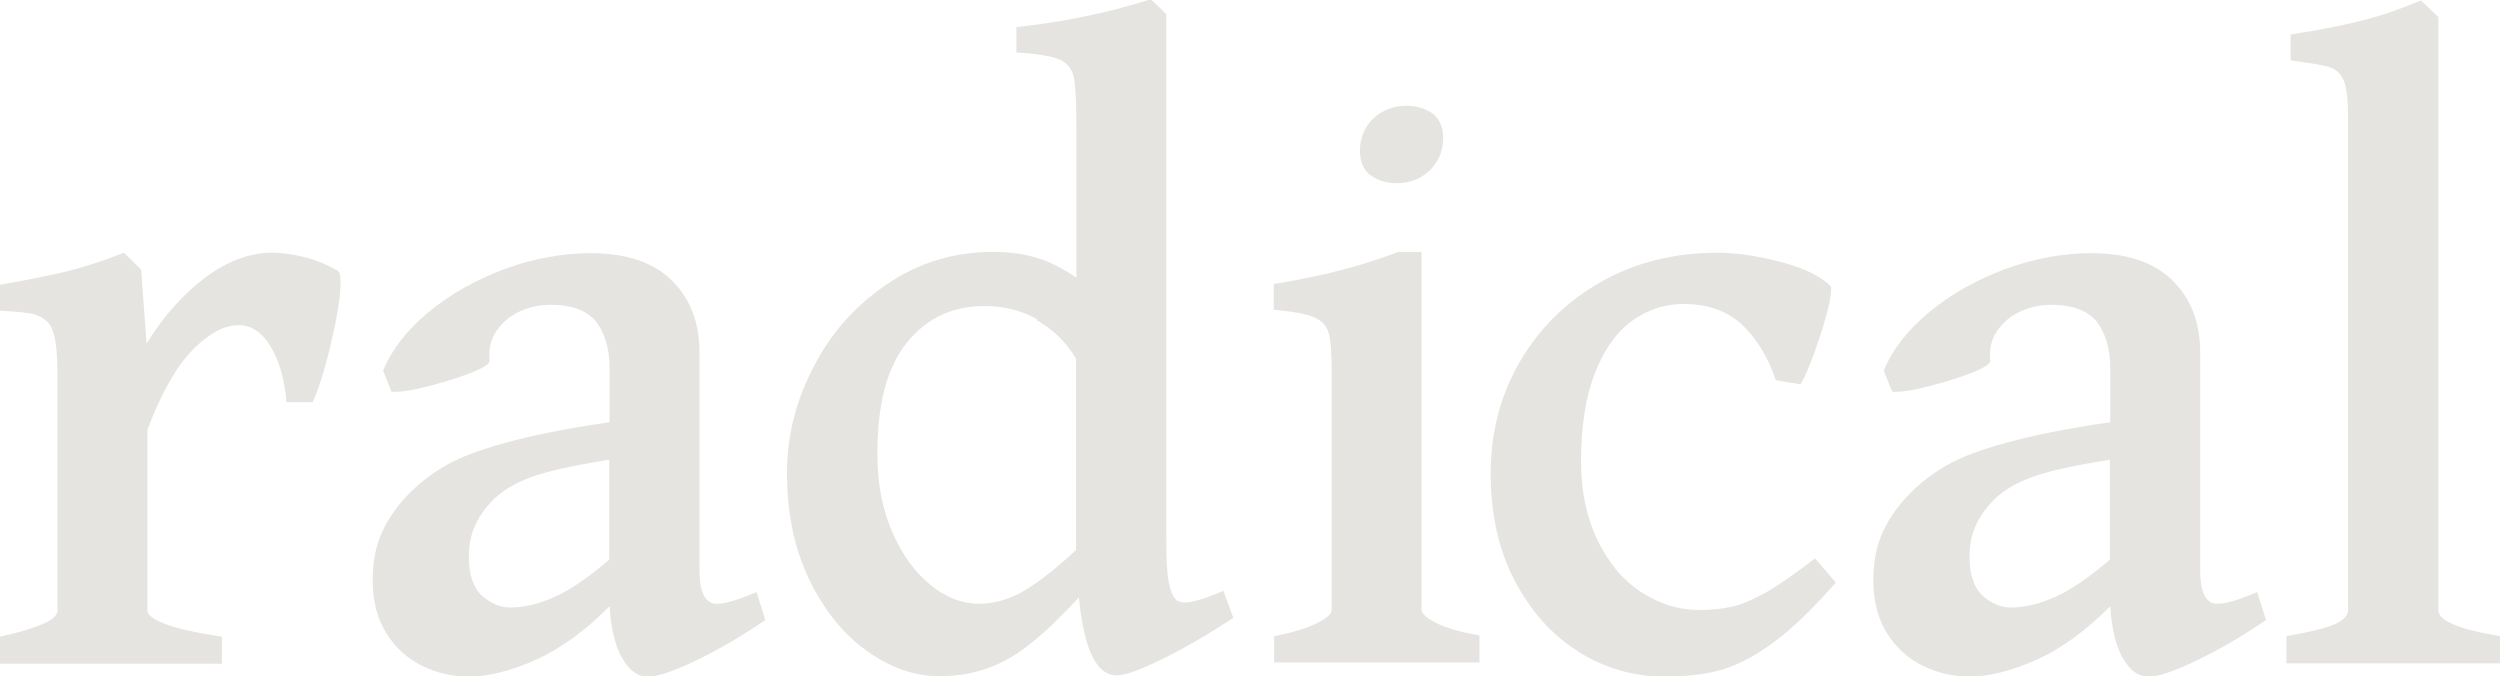
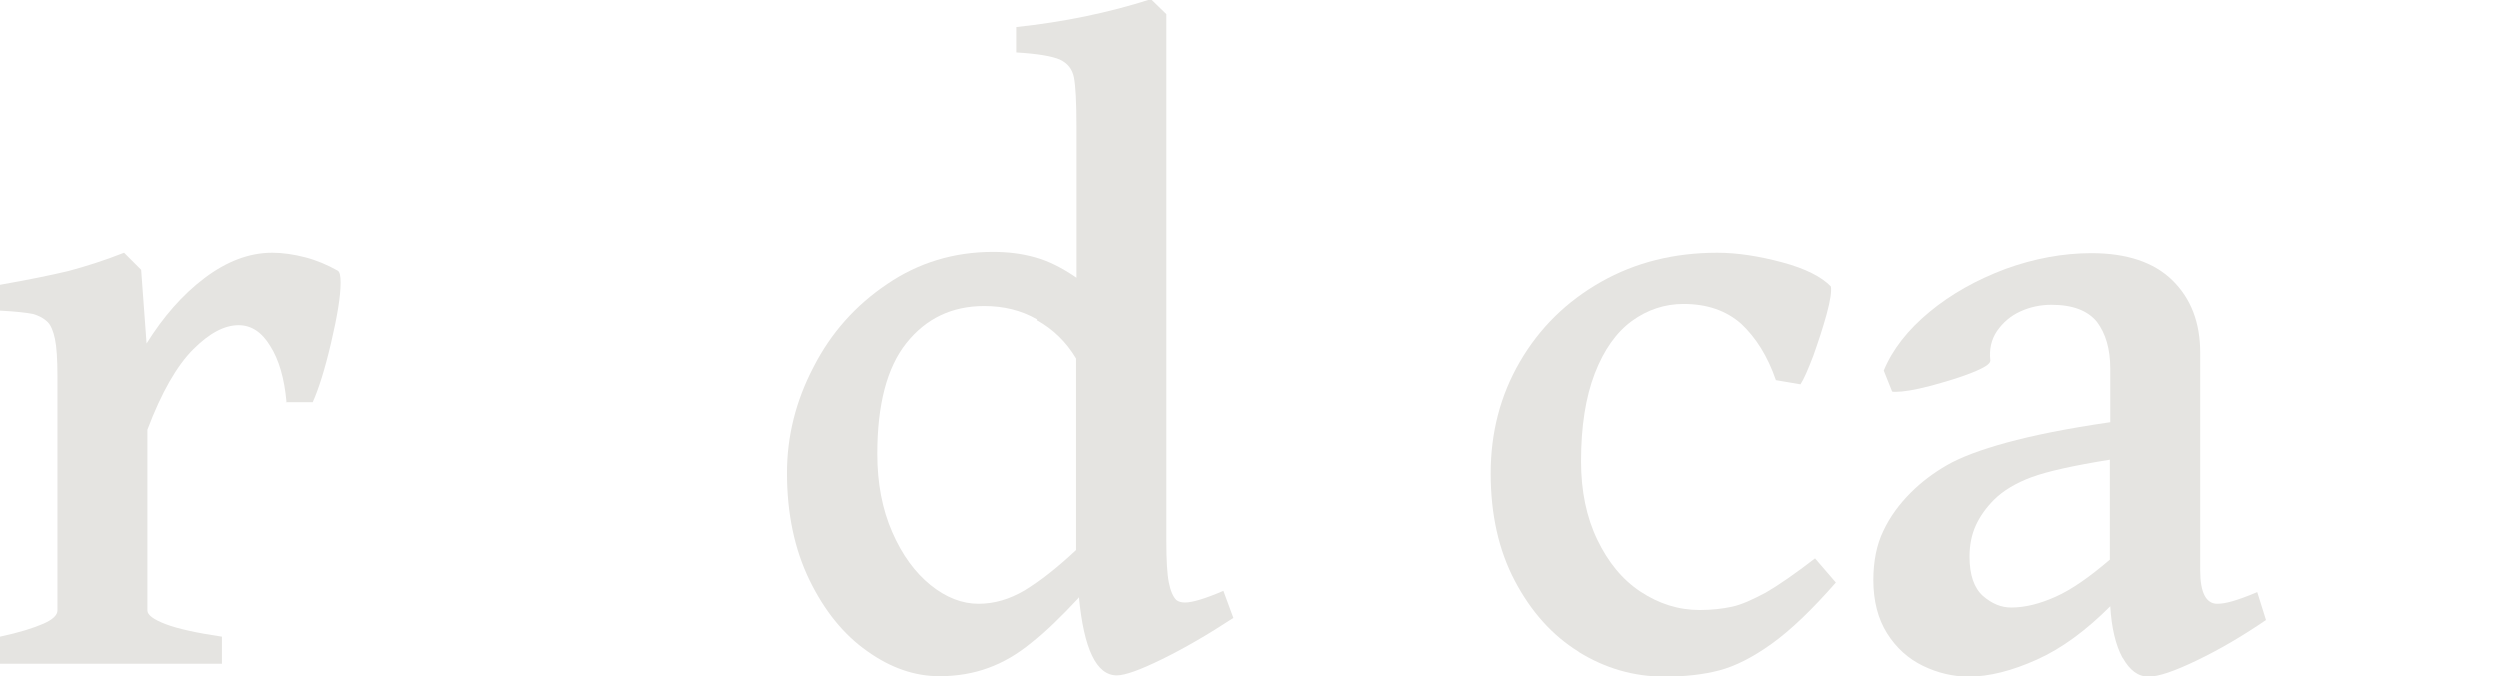
<svg xmlns="http://www.w3.org/2000/svg" id="uuid-5ba9c83e-5405-4c06-9e59-530246262bd1" data-name="Layer 2" viewBox="0 0 60.04 16.24">
  <g id="uuid-618245ce-87f0-4162-bd2f-283ca1b41382" data-name="Layer 1">
    <path d="M6.88,9.65c-.05-.56-.18-1.01-.39-1.34-.2-.33-.45-.5-.76-.5-.34,0-.7.19-1.09.58-.39.39-.76,1.03-1.1,1.93v4.34c0,.11.15.22.44.33.29.11.74.21,1.35.3v.65H0v-.65c.47-.1.81-.21,1.04-.31.23-.1.34-.21.34-.32v-5.62c0-.41-.02-.71-.06-.9-.04-.19-.1-.33-.17-.4-.1-.1-.22-.16-.36-.2-.15-.03-.41-.06-.79-.08v-.62c.68-.12,1.22-.23,1.64-.33.41-.11.86-.25,1.34-.44l.41.41.13,1.77c.4-.64.86-1.17,1.39-1.57.53-.4,1.07-.61,1.63-.61.25,0,.52.04.79.11.27.07.53.18.78.32.05.03.07.12.07.29,0,.33-.08.81-.23,1.45-.15.64-.3,1.11-.44,1.42h-.65Z" style="fill: #e5e4e1; stroke-width: 0px;" />
-     <path d="M14.93,15.79c-.16-.3-.26-.71-.29-1.23-.58.58-1.16,1.01-1.76,1.28-.6.27-1.15.41-1.64.41-.38,0-.75-.09-1.1-.26-.35-.17-.64-.43-.86-.78-.22-.35-.33-.78-.33-1.28,0-.45.08-.85.24-1.18.16-.34.38-.64.66-.92.25-.25.54-.47.87-.66.33-.19.81-.37,1.43-.54.62-.17,1.45-.34,2.49-.49v-1.29c0-.47-.11-.84-.32-1.12-.22-.27-.58-.41-1.09-.41-.26,0-.51.05-.75.16-.24.11-.42.27-.56.47-.14.21-.19.44-.16.71,0,.08-.14.17-.44.29-.3.12-.64.22-1.01.32-.38.1-.65.14-.82.14-.05,0-.08,0-.09-.01l-.2-.5c.21-.51.58-.98,1.1-1.41.52-.43,1.13-.77,1.82-1.03.69-.25,1.38-.38,2.07-.38.85,0,1.5.22,1.94.65.45.44.67,1.02.67,1.74v5.23c0,.53.14.8.41.8.1,0,.22-.02.36-.06.14-.04.34-.11.6-.22l.21.67c-.57.39-1.12.71-1.66.97-.54.26-.92.39-1.16.39-.25,0-.45-.15-.62-.45ZM14.63,11.04c-.87.14-1.5.28-1.88.42-.38.14-.69.33-.9.54-.19.19-.34.4-.44.62-.1.22-.15.47-.15.75,0,.44.11.75.32.94.22.19.44.28.68.28.34,0,.69-.09,1.07-.26.38-.17.81-.47,1.3-.89v-2.4Z" style="fill: #e5e4e1; stroke-width: 0px;" />
    <path d="M25.9,14.36c-.42.45-.79.81-1.13,1.08-.33.27-.67.47-1.03.6-.35.13-.75.2-1.18.2-.59,0-1.17-.2-1.73-.6-.57-.4-1.03-.97-1.39-1.71-.36-.74-.54-1.6-.54-2.57,0-.88.21-1.73.64-2.55.42-.82,1.01-1.48,1.77-1.99.75-.51,1.6-.77,2.54-.77.36,0,.69.04,1.01.13.32.09.64.25.99.49v-3.64c0-.58-.02-.96-.06-1.17-.04-.2-.15-.34-.34-.43-.19-.08-.53-.14-1.04-.17v-.61c1.12-.12,2.2-.34,3.23-.67l.37.36v12.65c0,.47.02.8.06,1,.04.2.1.34.18.42.05.04.12.06.21.06.17,0,.48-.09.92-.28l.24.65c-.61.4-1.18.73-1.71.99-.53.26-.89.39-1.09.39-.49,0-.79-.63-.91-1.88ZM24.91,7.67c-.38-.22-.81-.32-1.27-.32-.78,0-1.4.3-1.87.89-.47.59-.7,1.48-.7,2.66,0,.71.12,1.33.36,1.88.24.55.55.97.92,1.27.37.3.76.45,1.15.45s.75-.11,1.11-.32c.36-.22.77-.54,1.23-.97v-4.6c-.24-.4-.55-.7-.94-.92Z" style="fill: #e5e4e1; stroke-width: 0px;" />
-     <path d="M30.6,15.28c.44-.09.78-.19,1.02-.31.24-.12.36-.22.36-.32v-5.77c0-.42-.02-.71-.07-.88-.05-.17-.16-.3-.35-.38-.18-.08-.51-.14-.97-.18v-.62c1.14-.18,2.14-.44,2.99-.77h.56v8.59c0,.1.12.2.35.32.23.12.58.22,1.04.3v.65h-4.93v-.65Z" style="fill: #e5e4e1; stroke-width: 0px;" />
    <path d="M37.91,15.65c-.63-.39-1.14-.96-1.53-1.7-.39-.74-.58-1.6-.58-2.58s.23-1.87.7-2.68c.47-.81,1.12-1.45,1.95-1.92.83-.47,1.76-.7,2.79-.7.48,0,1,.08,1.56.23.56.15.95.35,1.17.58.02.11-.01.33-.1.66-.09.33-.2.66-.32,1-.13.34-.23.57-.31.69l-.59-.1c-.2-.58-.48-1.02-.83-1.35-.36-.32-.82-.48-1.39-.48-.45,0-.87.14-1.24.41-.37.27-.67.69-.89,1.26-.22.57-.33,1.27-.33,2.11,0,.71.13,1.34.39,1.88.26.54.6.96,1.04,1.25.44.29.91.44,1.42.44.29,0,.55-.03.78-.08.23-.05.49-.17.81-.34.31-.18.7-.45,1.18-.82l.5.58c-.57.65-1.08,1.14-1.54,1.47-.46.33-.88.54-1.26.64-.38.1-.82.15-1.32.15-.73,0-1.42-.2-2.05-.59Z" style="fill: #e5e4e1; stroke-width: 0px;" />
    <path d="M50.97,15.79c-.16-.3-.26-.71-.29-1.23-.58.58-1.16,1.01-1.76,1.28-.6.27-1.15.41-1.64.41-.38,0-.75-.09-1.1-.26-.35-.17-.64-.43-.86-.78-.22-.35-.33-.78-.33-1.28,0-.45.08-.85.24-1.18.16-.34.38-.64.66-.92.25-.25.54-.47.87-.66.33-.19.81-.37,1.43-.54.62-.17,1.45-.34,2.49-.49v-1.29c0-.47-.11-.84-.32-1.12-.22-.27-.58-.41-1.09-.41-.26,0-.51.05-.75.16-.24.11-.42.27-.56.47-.14.21-.19.44-.16.71,0,.08-.14.17-.44.29-.3.12-.64.22-1.01.32-.38.1-.65.14-.82.14-.05,0-.08,0-.09-.01l-.2-.5c.21-.51.58-.98,1.1-1.41.52-.43,1.13-.77,1.82-1.03.69-.25,1.38-.38,2.07-.38.85,0,1.5.22,1.94.65.45.44.67,1.02.67,1.74v5.23c0,.53.14.8.41.8.1,0,.22-.02.36-.06.14-.04.34-.11.6-.22l.21.67c-.57.39-1.12.71-1.66.97-.54.26-.92.39-1.16.39-.25,0-.45-.15-.62-.45ZM50.67,11.04c-.87.14-1.5.28-1.88.42-.38.14-.69.33-.9.54-.19.19-.34.4-.44.62-.1.22-.15.47-.15.75,0,.44.11.75.32.94.22.19.44.28.68.28.34,0,.69-.09,1.07-.26.38-.17.81-.47,1.3-.89v-2.4Z" style="fill: #e5e4e1; stroke-width: 0px;" />
-     <path d="M54.9,15.28c.56-.1.95-.19,1.17-.29.22-.1.32-.21.32-.33V2.82c0-.42-.03-.71-.1-.88-.07-.17-.19-.28-.35-.33-.17-.05-.48-.1-.93-.16v-.62c.69-.11,1.26-.22,1.73-.34.47-.12.93-.28,1.4-.48l.42.4v14.25c0,.12.12.23.35.33.24.11.61.2,1.14.29v.65h-5.14v-.65Z" style="fill: #e5e4e1; stroke-width: 0px;" />
-     <path d="M32.9,4.2c-.16-.13-.24-.33-.24-.58,0-.21.05-.39.15-.56.1-.16.23-.29.4-.38.17-.09.35-.14.56-.14.26,0,.47.07.64.19.16.13.25.32.25.58,0,.31-.11.57-.32.78-.21.2-.48.31-.79.31-.26,0-.48-.07-.64-.2Z" style="fill: #e5e4e1; stroke-width: 0px;" />
  </g>
</svg>